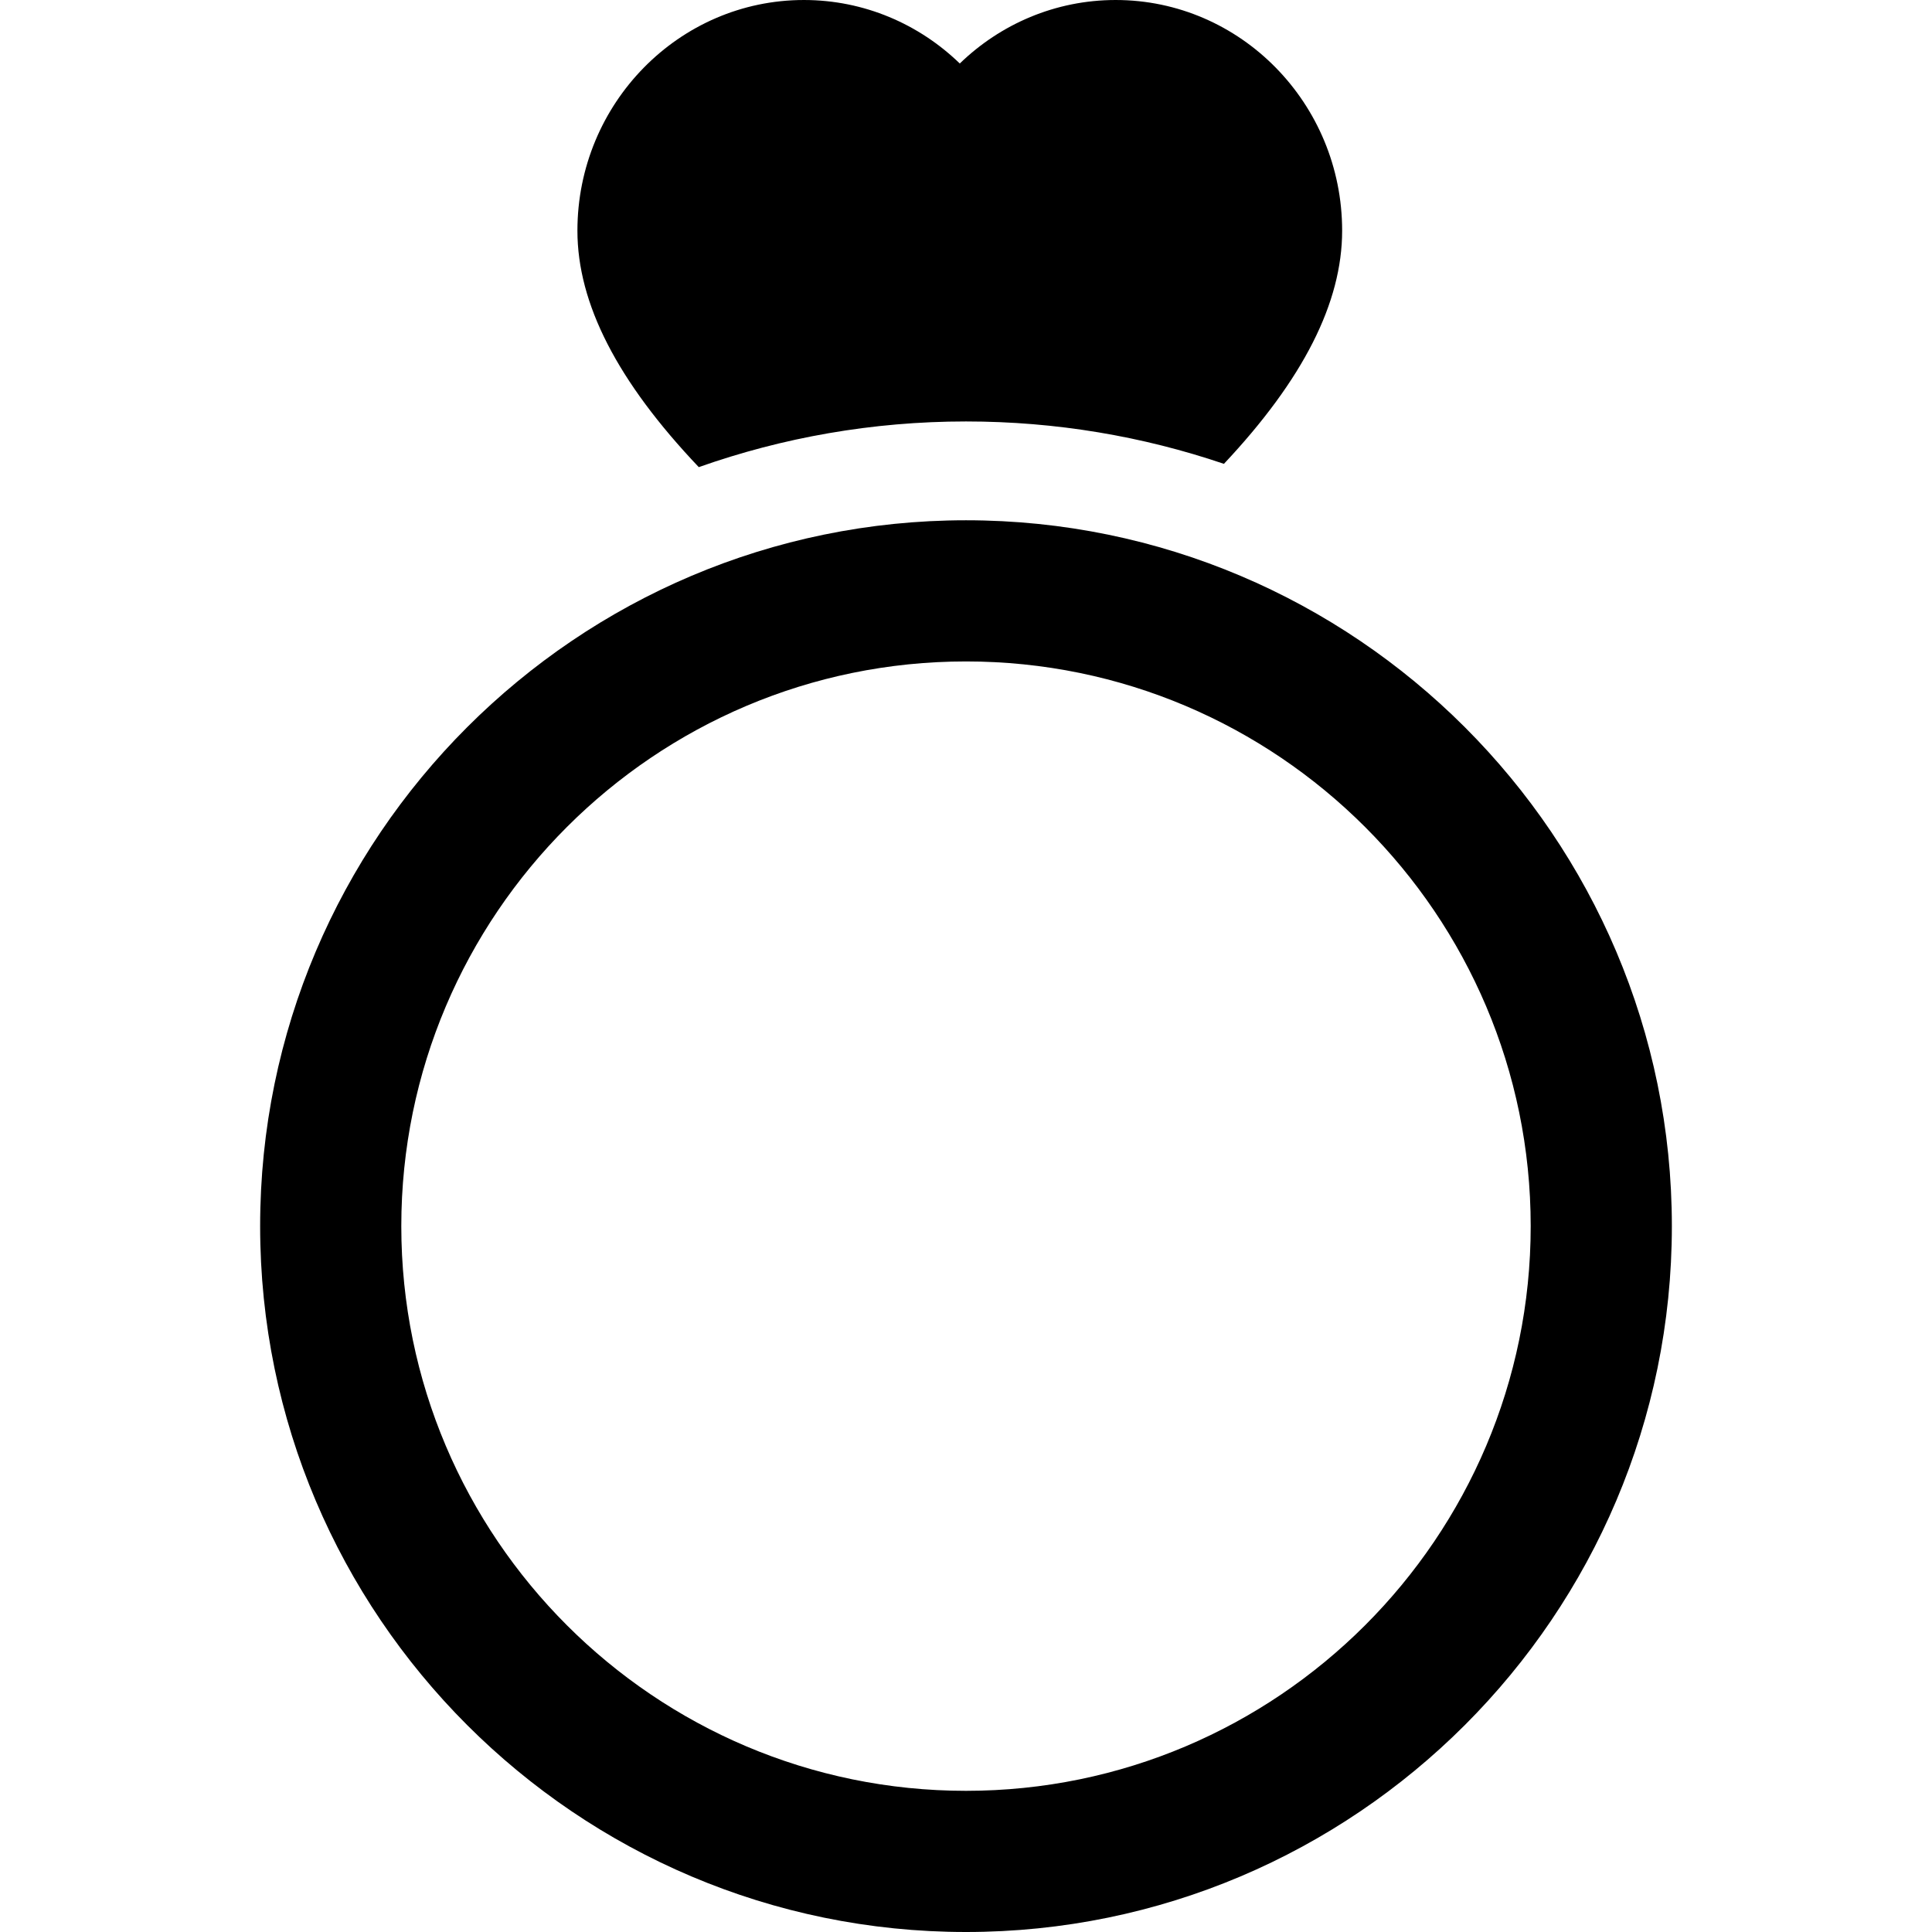
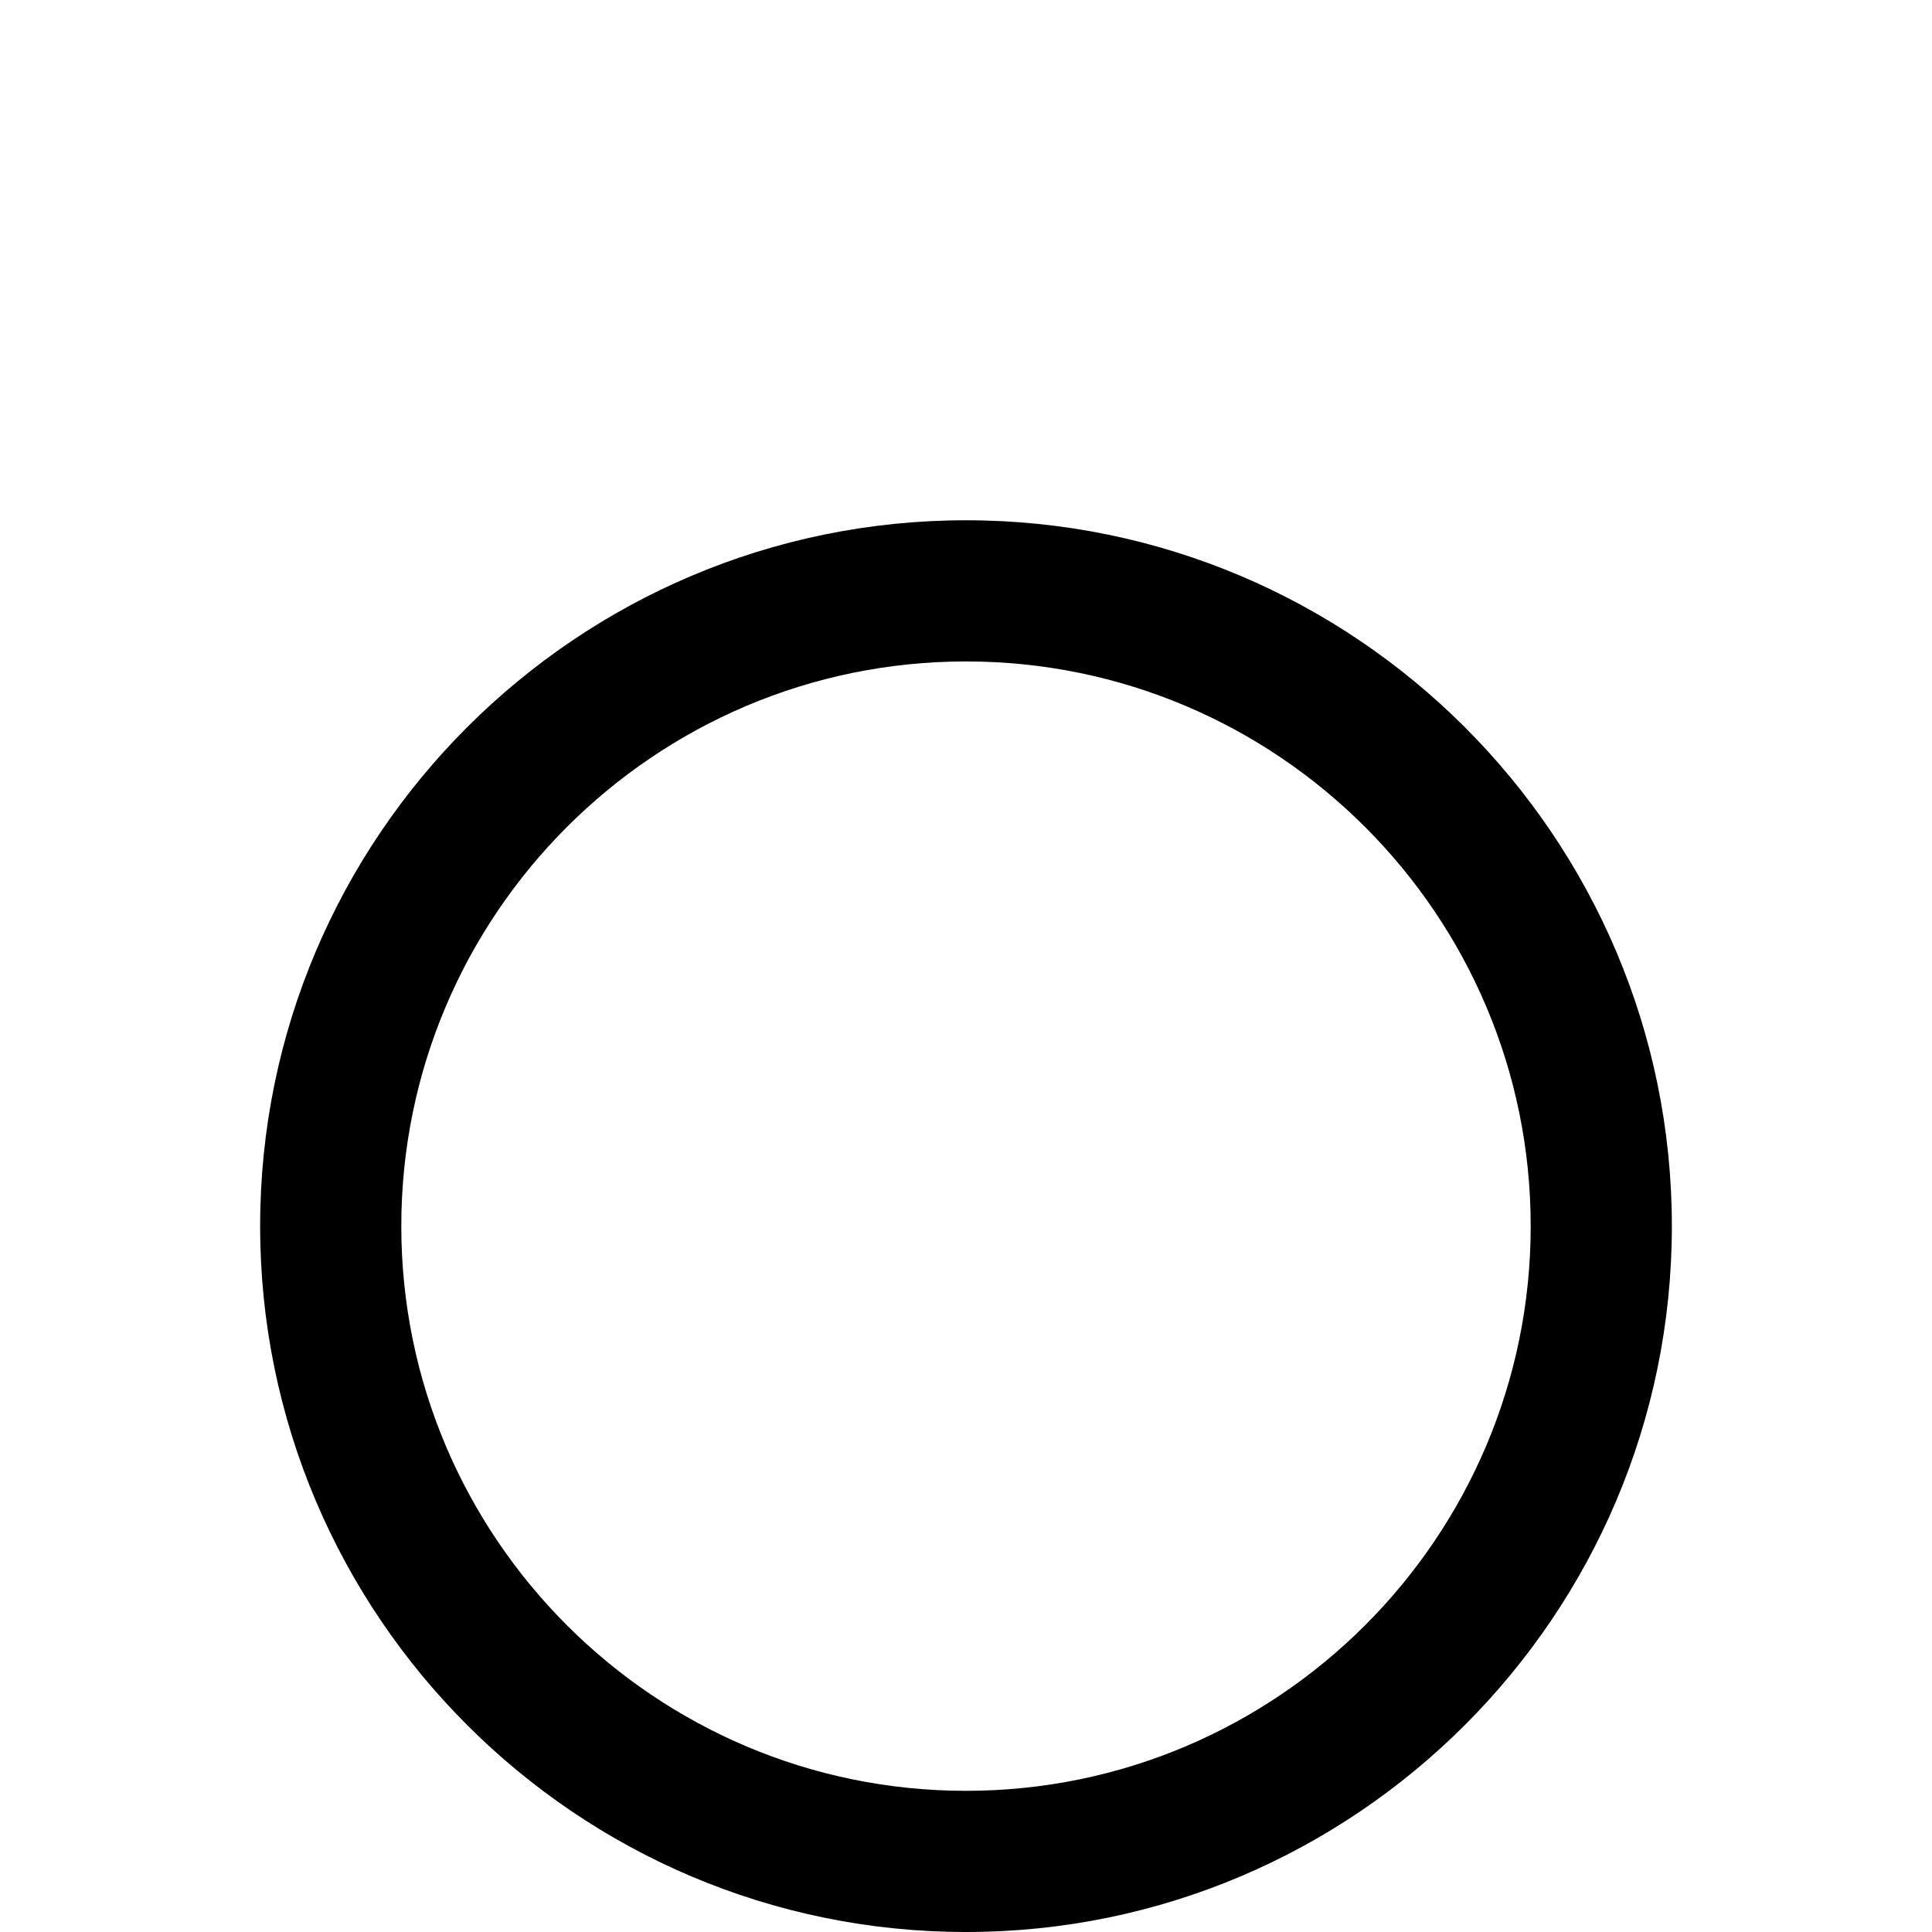
<svg xmlns="http://www.w3.org/2000/svg" fill="#000000" height="800px" width="800px" version="1.1" viewBox="0 0 297 297" enable-background="new 0 0 297 297">
  <g>
-     <path d="m148.5,64.788c13.861,0 27.198,2.292 39.65,6.517 12.2-12.982 18.173-24.782 18.173-35.843 0-19.554-15.617-35.462-34.814-35.462-9.276,0-17.718,3.715-23.965,9.761-6.246-6.046-14.689-9.761-23.965-9.761-19.197,0-34.814,15.908-34.814,35.462 0,11.204 6.134,23.165 18.656,36.348 12.86-4.542 26.684-7.022 41.079-7.022z" />
    <path d="m39.99,188.49c0,59.833 48.677,108.51 108.51,108.51s108.51-48.677 108.51-108.51c0-59.834-48.677-108.511-108.51-108.511s-108.51,48.677-108.51,108.511zm195.319,0c0,47.866-38.942,86.808-86.809,86.808s-86.809-38.942-86.809-86.808c0-47.867 38.942-86.809 86.809-86.809s86.809,38.942 86.809,86.809z" />
  </g>
</svg>